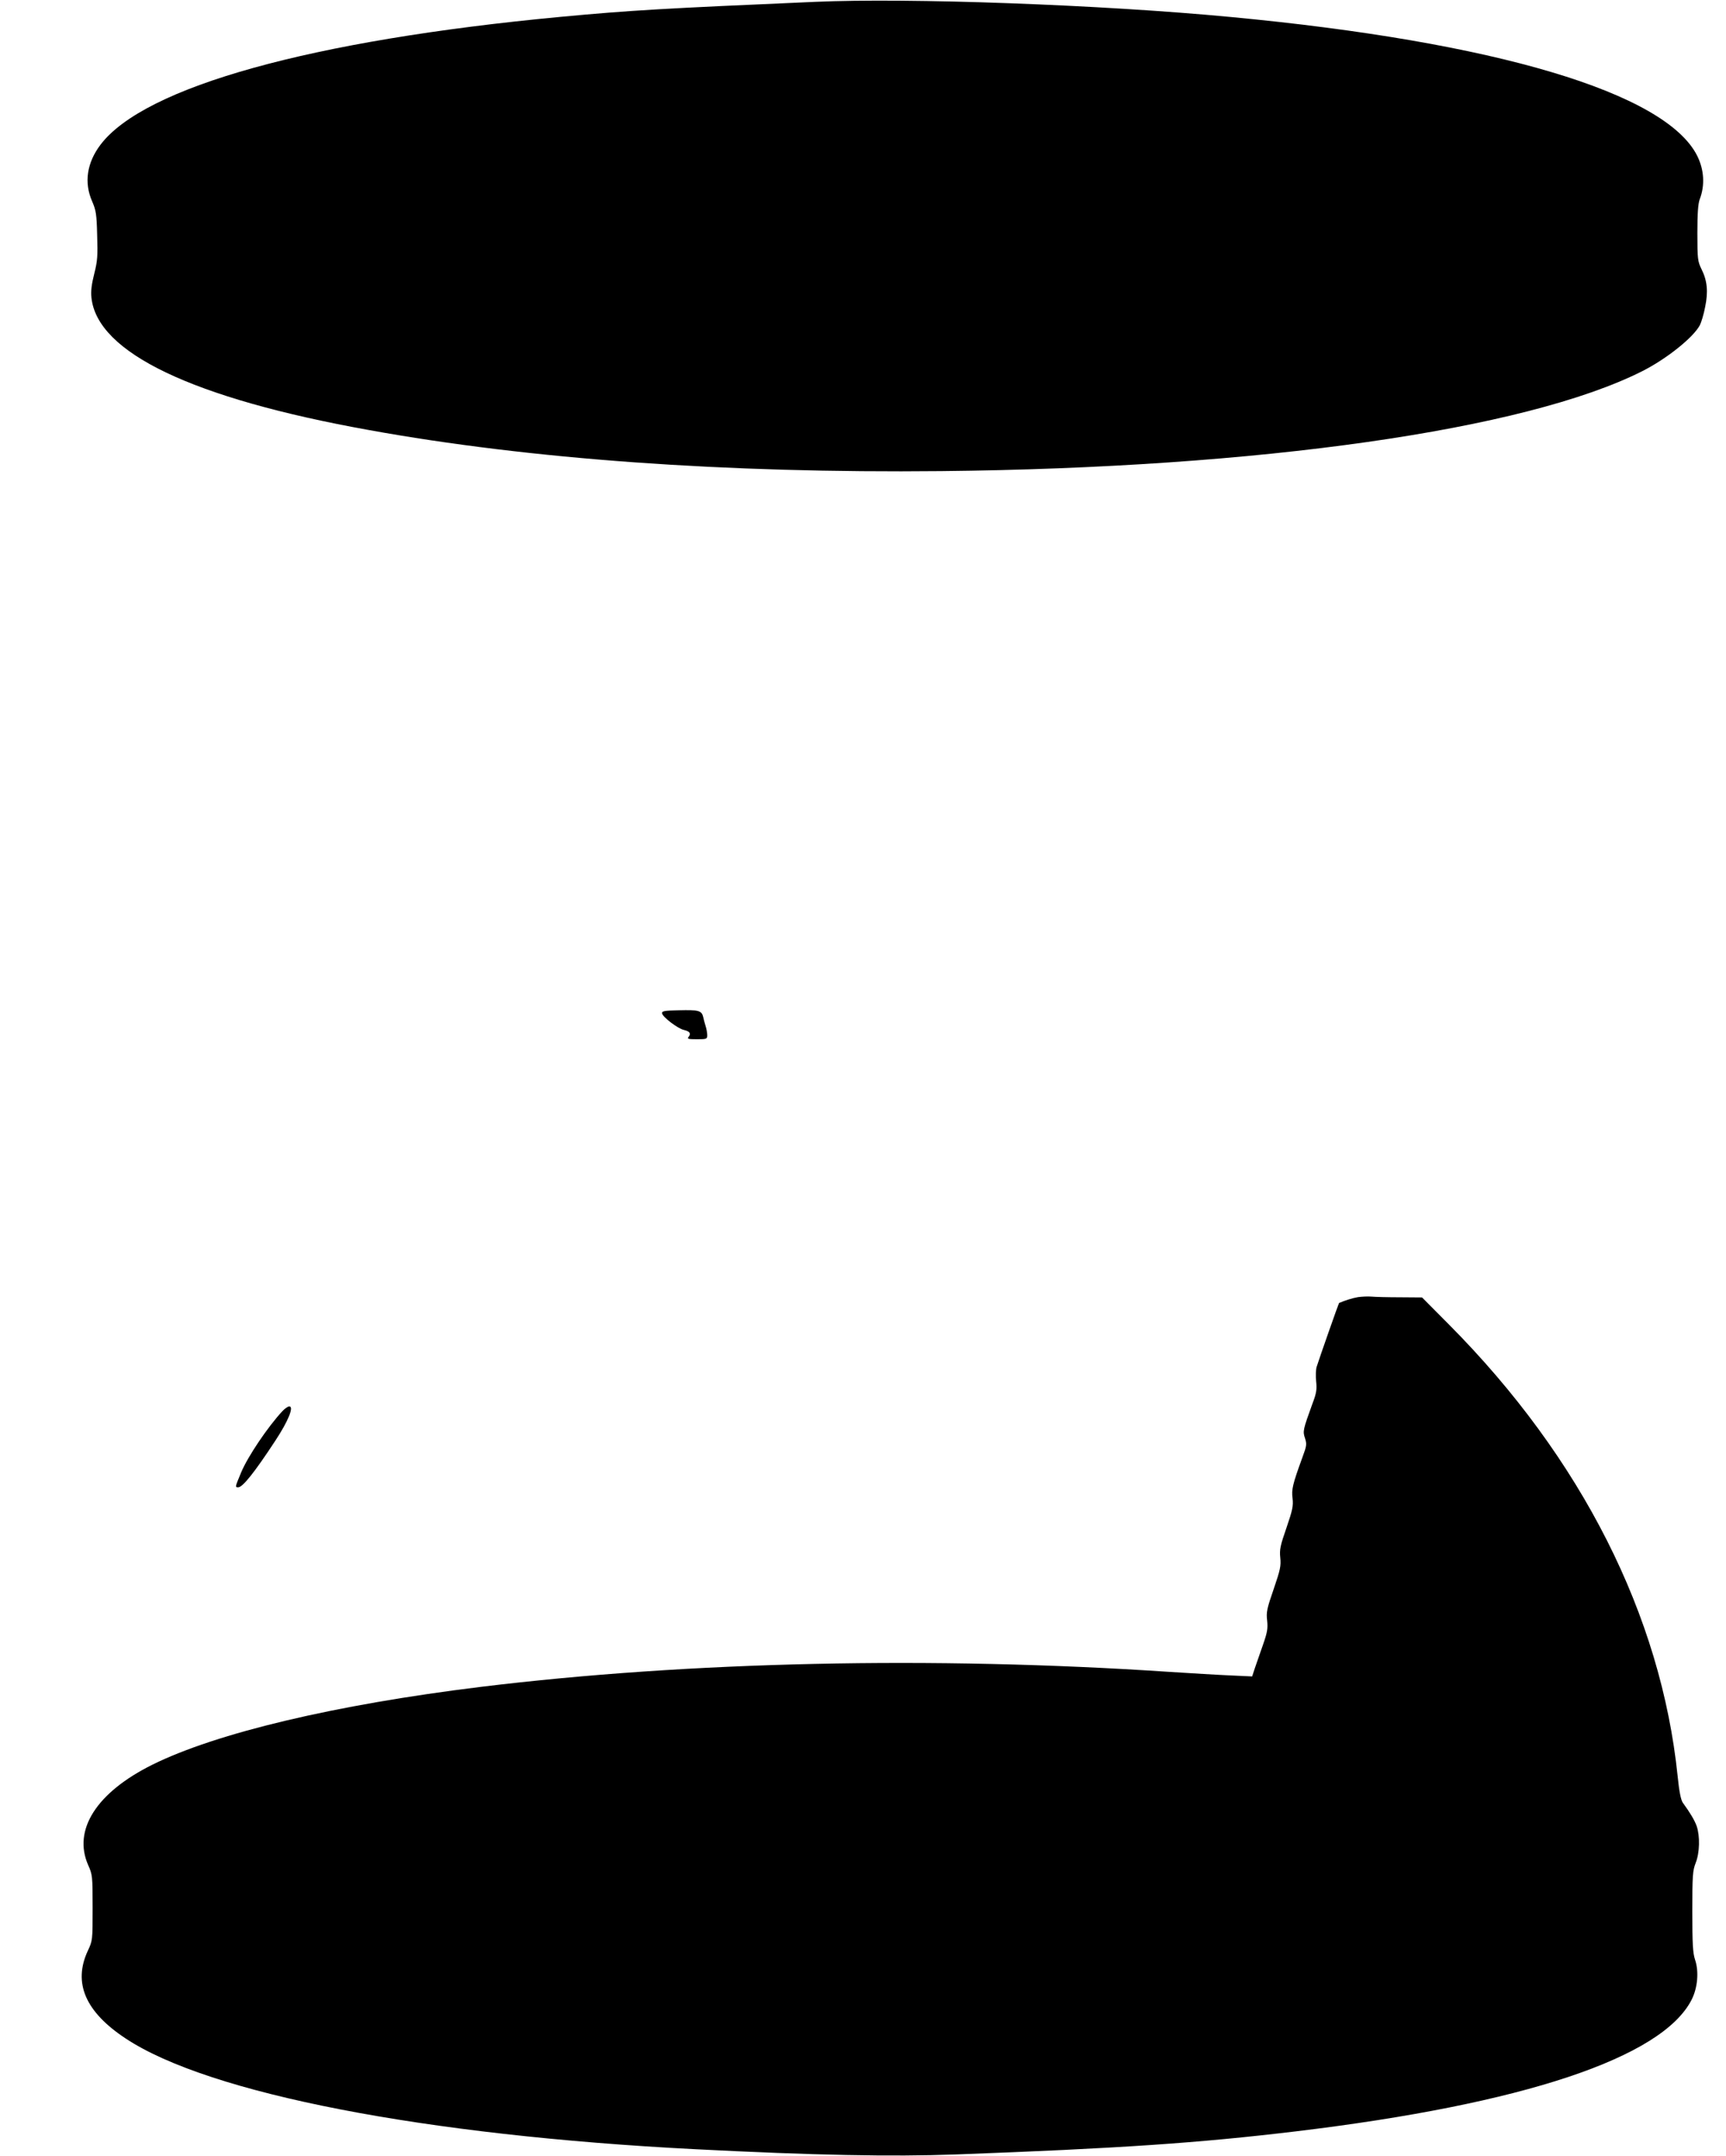
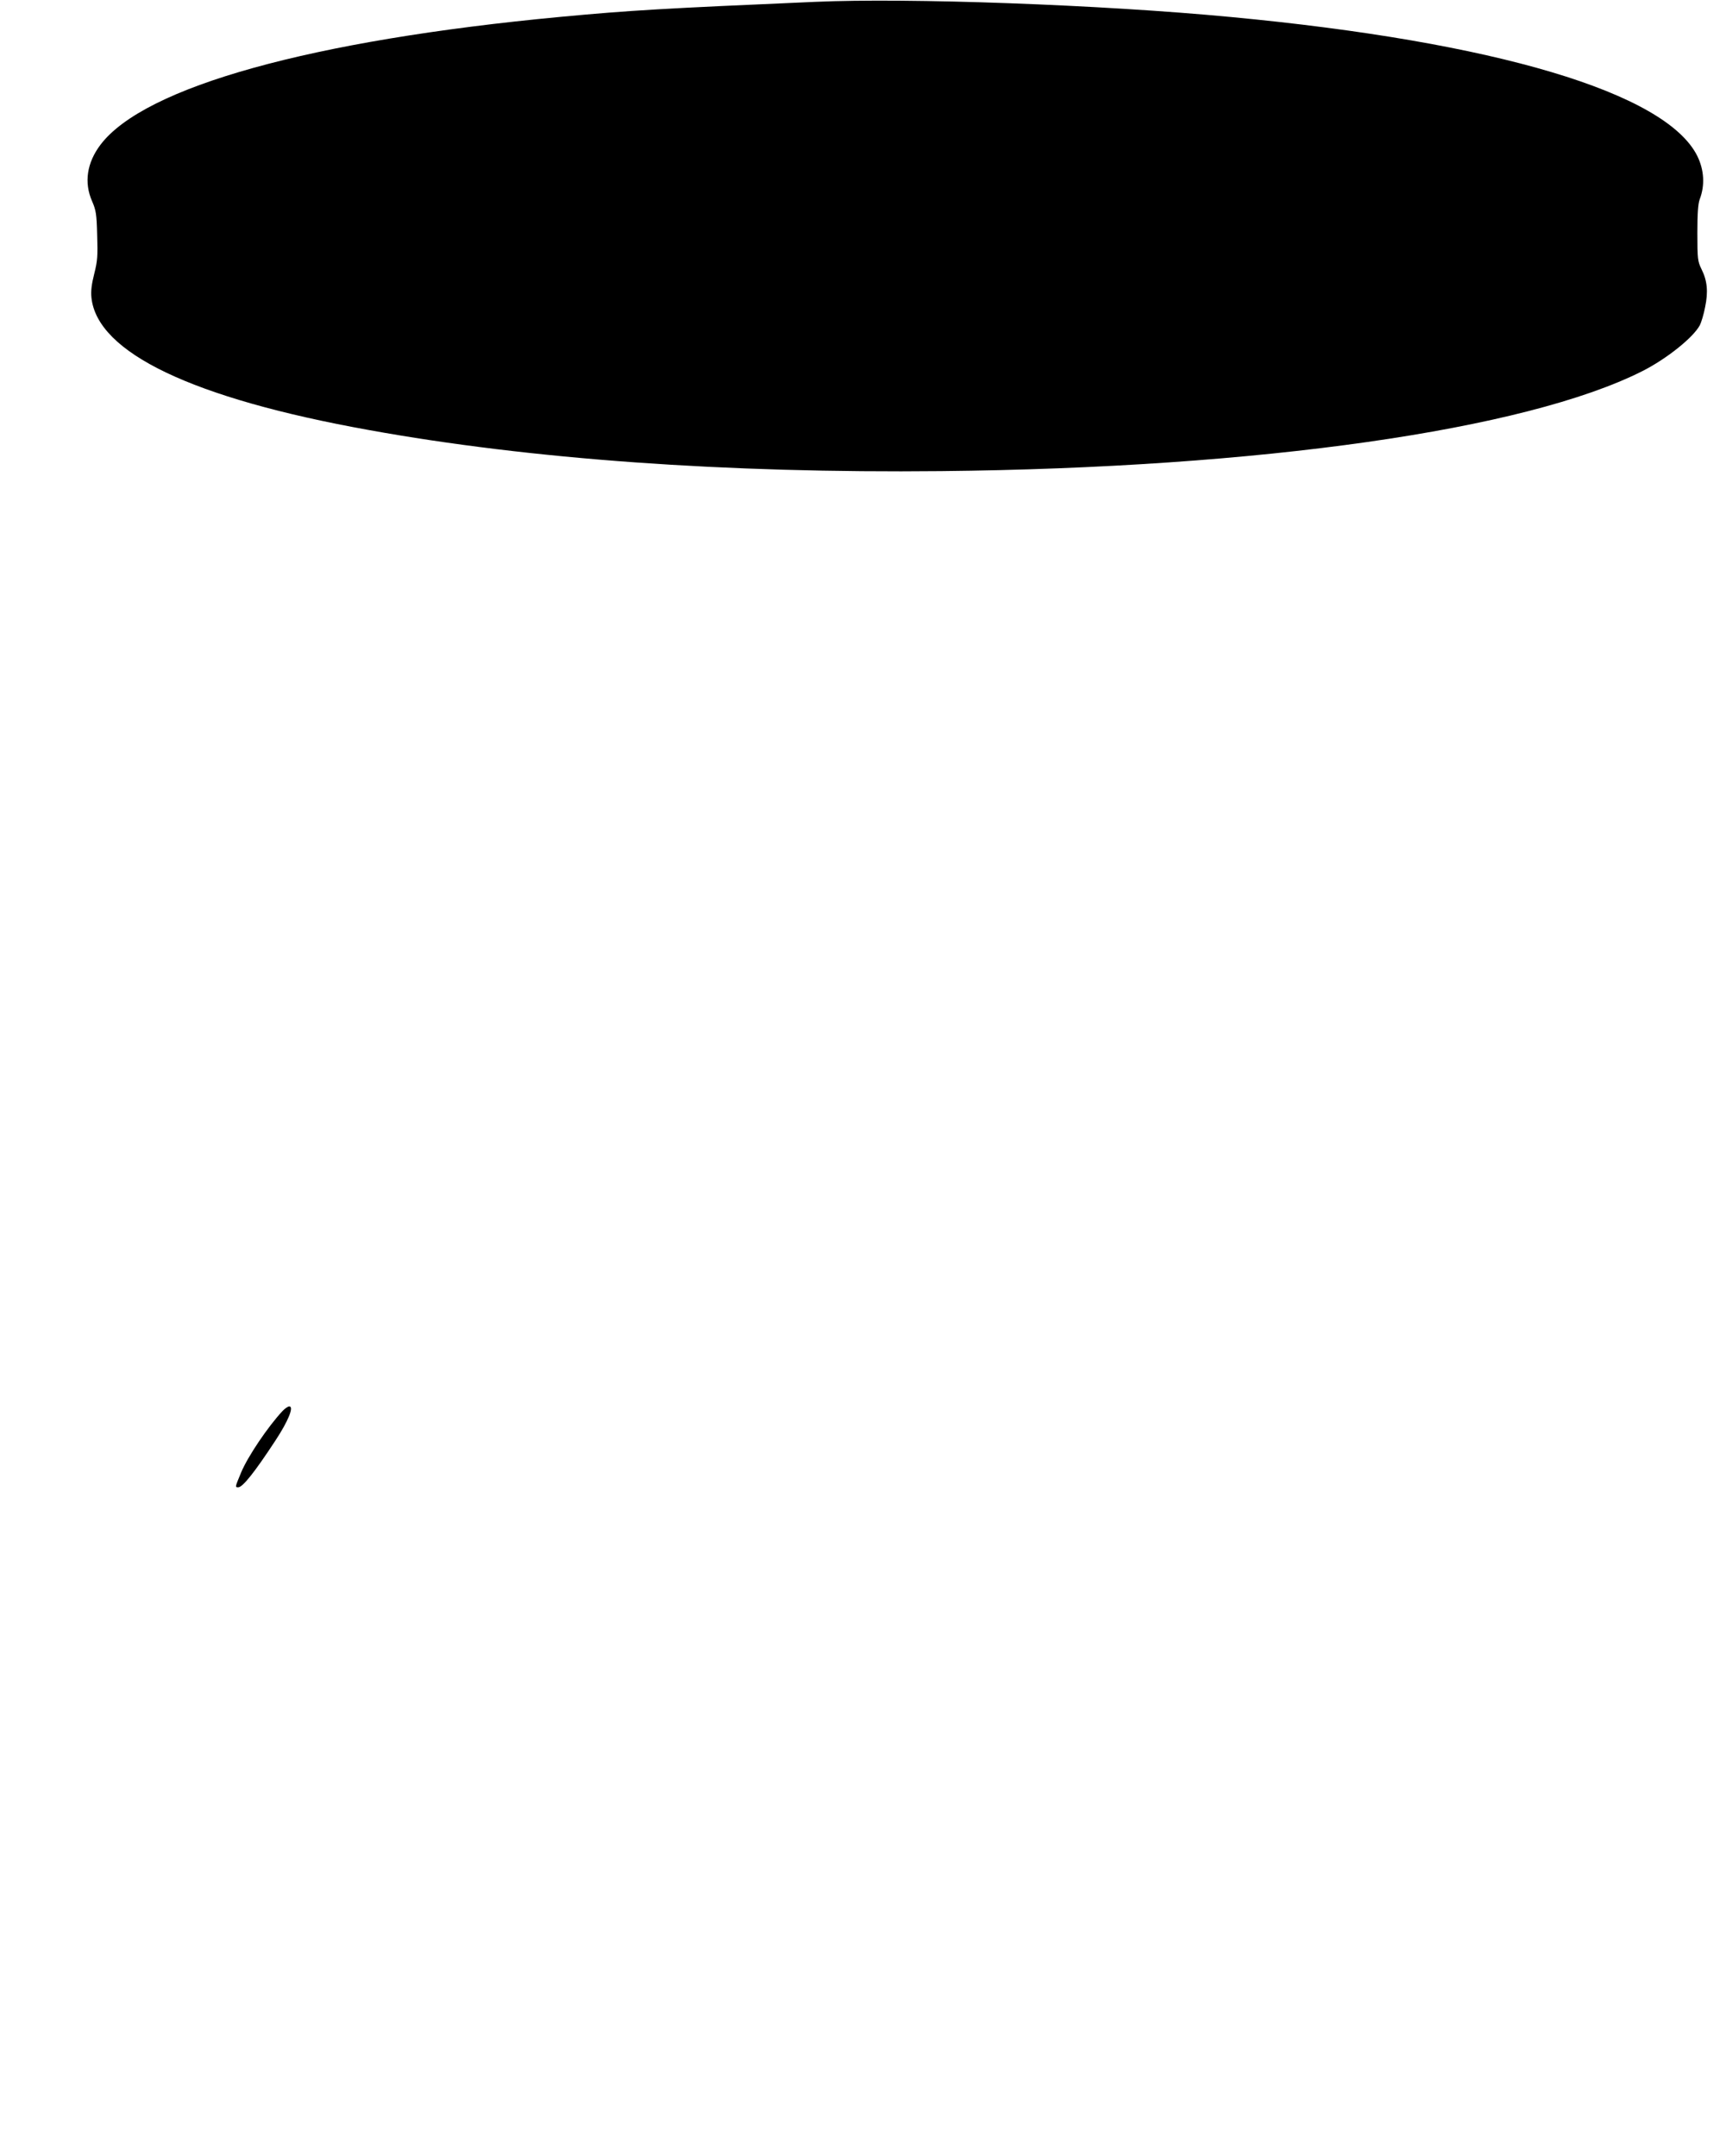
<svg xmlns="http://www.w3.org/2000/svg" version="1.0" width="1025pt" height="1280pt" viewBox="0 0 1025 1280" preserveAspectRatio="xMidYMid meet">
  <g transform="translate(0,1280) scale(0.1,-0.1)" fill="#000000" stroke="none">
    <path d="M4840 12789 c-899 -39 -1093 -50 -1510 -89 -1480 -139 -2472 -415 -2733 -759 -81 -107 -99 -225 -50 -336 23 -53 27 -76 30 -201 4 -122 2 -153 -17 -228 -16 -63 -21 -103 -17 -143 34 -327 601 -598 1647 -786 960 -174 2121 -257 3400 -244 1889 19 3469 244 4162 593 145 73 305 201 343 274 8 16 23 64 31 107 19 91 13 157 -22 226 -22 46 -24 59 -24 213 0 116 4 174 14 201 32 84 26 175 -15 258 -188 375 -1198 676 -2769 824 -768 73 -1916 115 -2470 90z" />
-     <path d="M4032 6802 c-90 -2 -103 -5 -100 -19 4 -22 95 -91 130 -98 34 -8 43 -21 28 -40 -11 -13 -4 -15 49 -15 57 0 61 1 61 24 0 12 -4 36 -9 52 -5 16 -12 41 -15 56 -9 38 -27 43 -144 40z" />
-     <path d="M8065 5099 c-31 -5 -79 -20 -113 -35 -2 -1 -114 -319 -133 -379 -5 -16 -6 -55 -3 -86 5 -47 2 -70 -21 -130 -58 -160 -59 -166 -45 -208 11 -35 10 -45 -15 -112 -59 -162 -66 -192 -59 -245 5 -44 0 -69 -36 -174 -37 -106 -42 -130 -37 -178 5 -49 0 -72 -39 -186 -40 -115 -45 -138 -39 -187 5 -48 1 -71 -25 -145 -17 -49 -39 -111 -48 -138 l-16 -49 -130 6 c-72 3 -234 13 -361 21 -1405 94 -2852 62 -4090 -89 -863 -106 -1568 -273 -1950 -462 -332 -165 -474 -387 -381 -597 25 -56 26 -65 26 -253 0 -193 0 -194 -29 -256 -88 -190 -14 -362 226 -520 495 -327 1773 -575 3383 -657 704 -36 1167 -45 1546 -31 973 36 1444 68 2019 137 1351 162 2176 437 2351 782 36 71 44 168 20 238 -13 39 -16 93 -16 285 0 215 2 243 20 289 24 60 26 159 6 218 -13 36 -38 78 -83 140 -11 17 -21 65 -30 155 -98 955 -571 1891 -1358 2683 l-160 161 -130 1 c-71 0 -148 2 -170 4 -22 2 -58 0 -80 -3z" />
    <path d="M1678 4423 c-87 -93 -207 -271 -246 -365 -37 -89 -37 -88 -17 -88 26 0 97 89 219 275 78 118 113 205 84 205 -8 0 -26 -12 -40 -27z" />
  </g>
</svg>